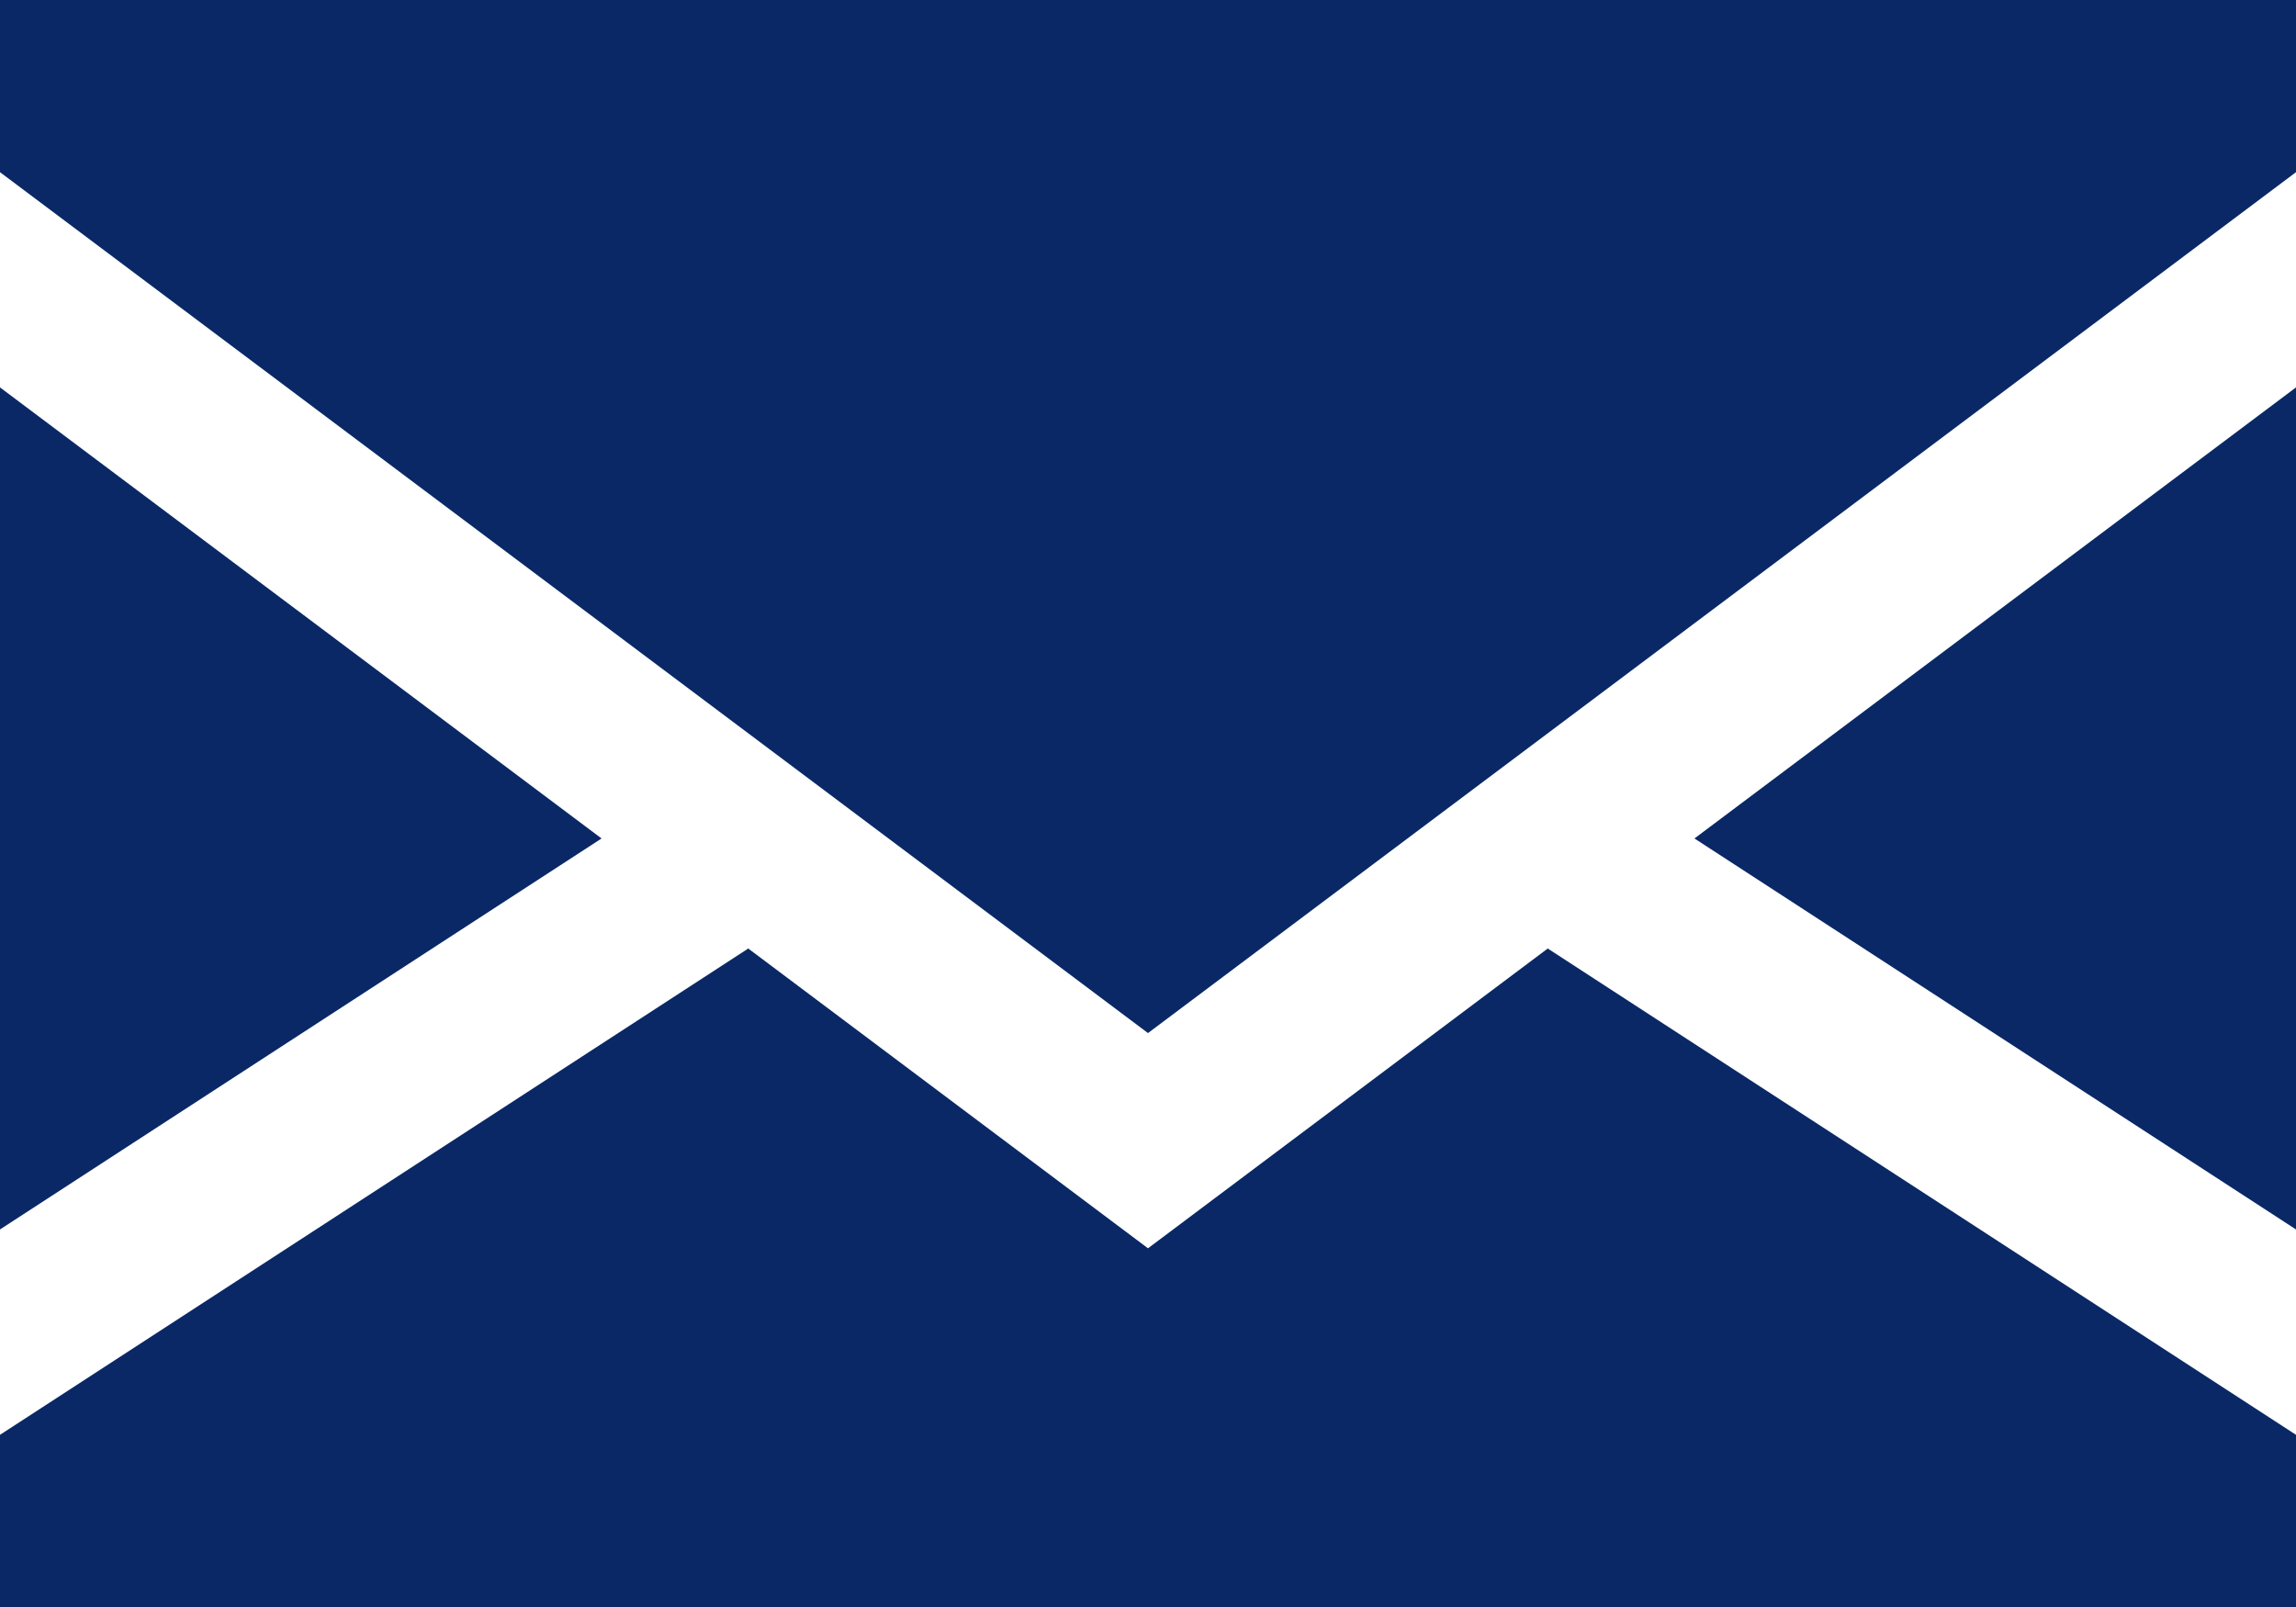
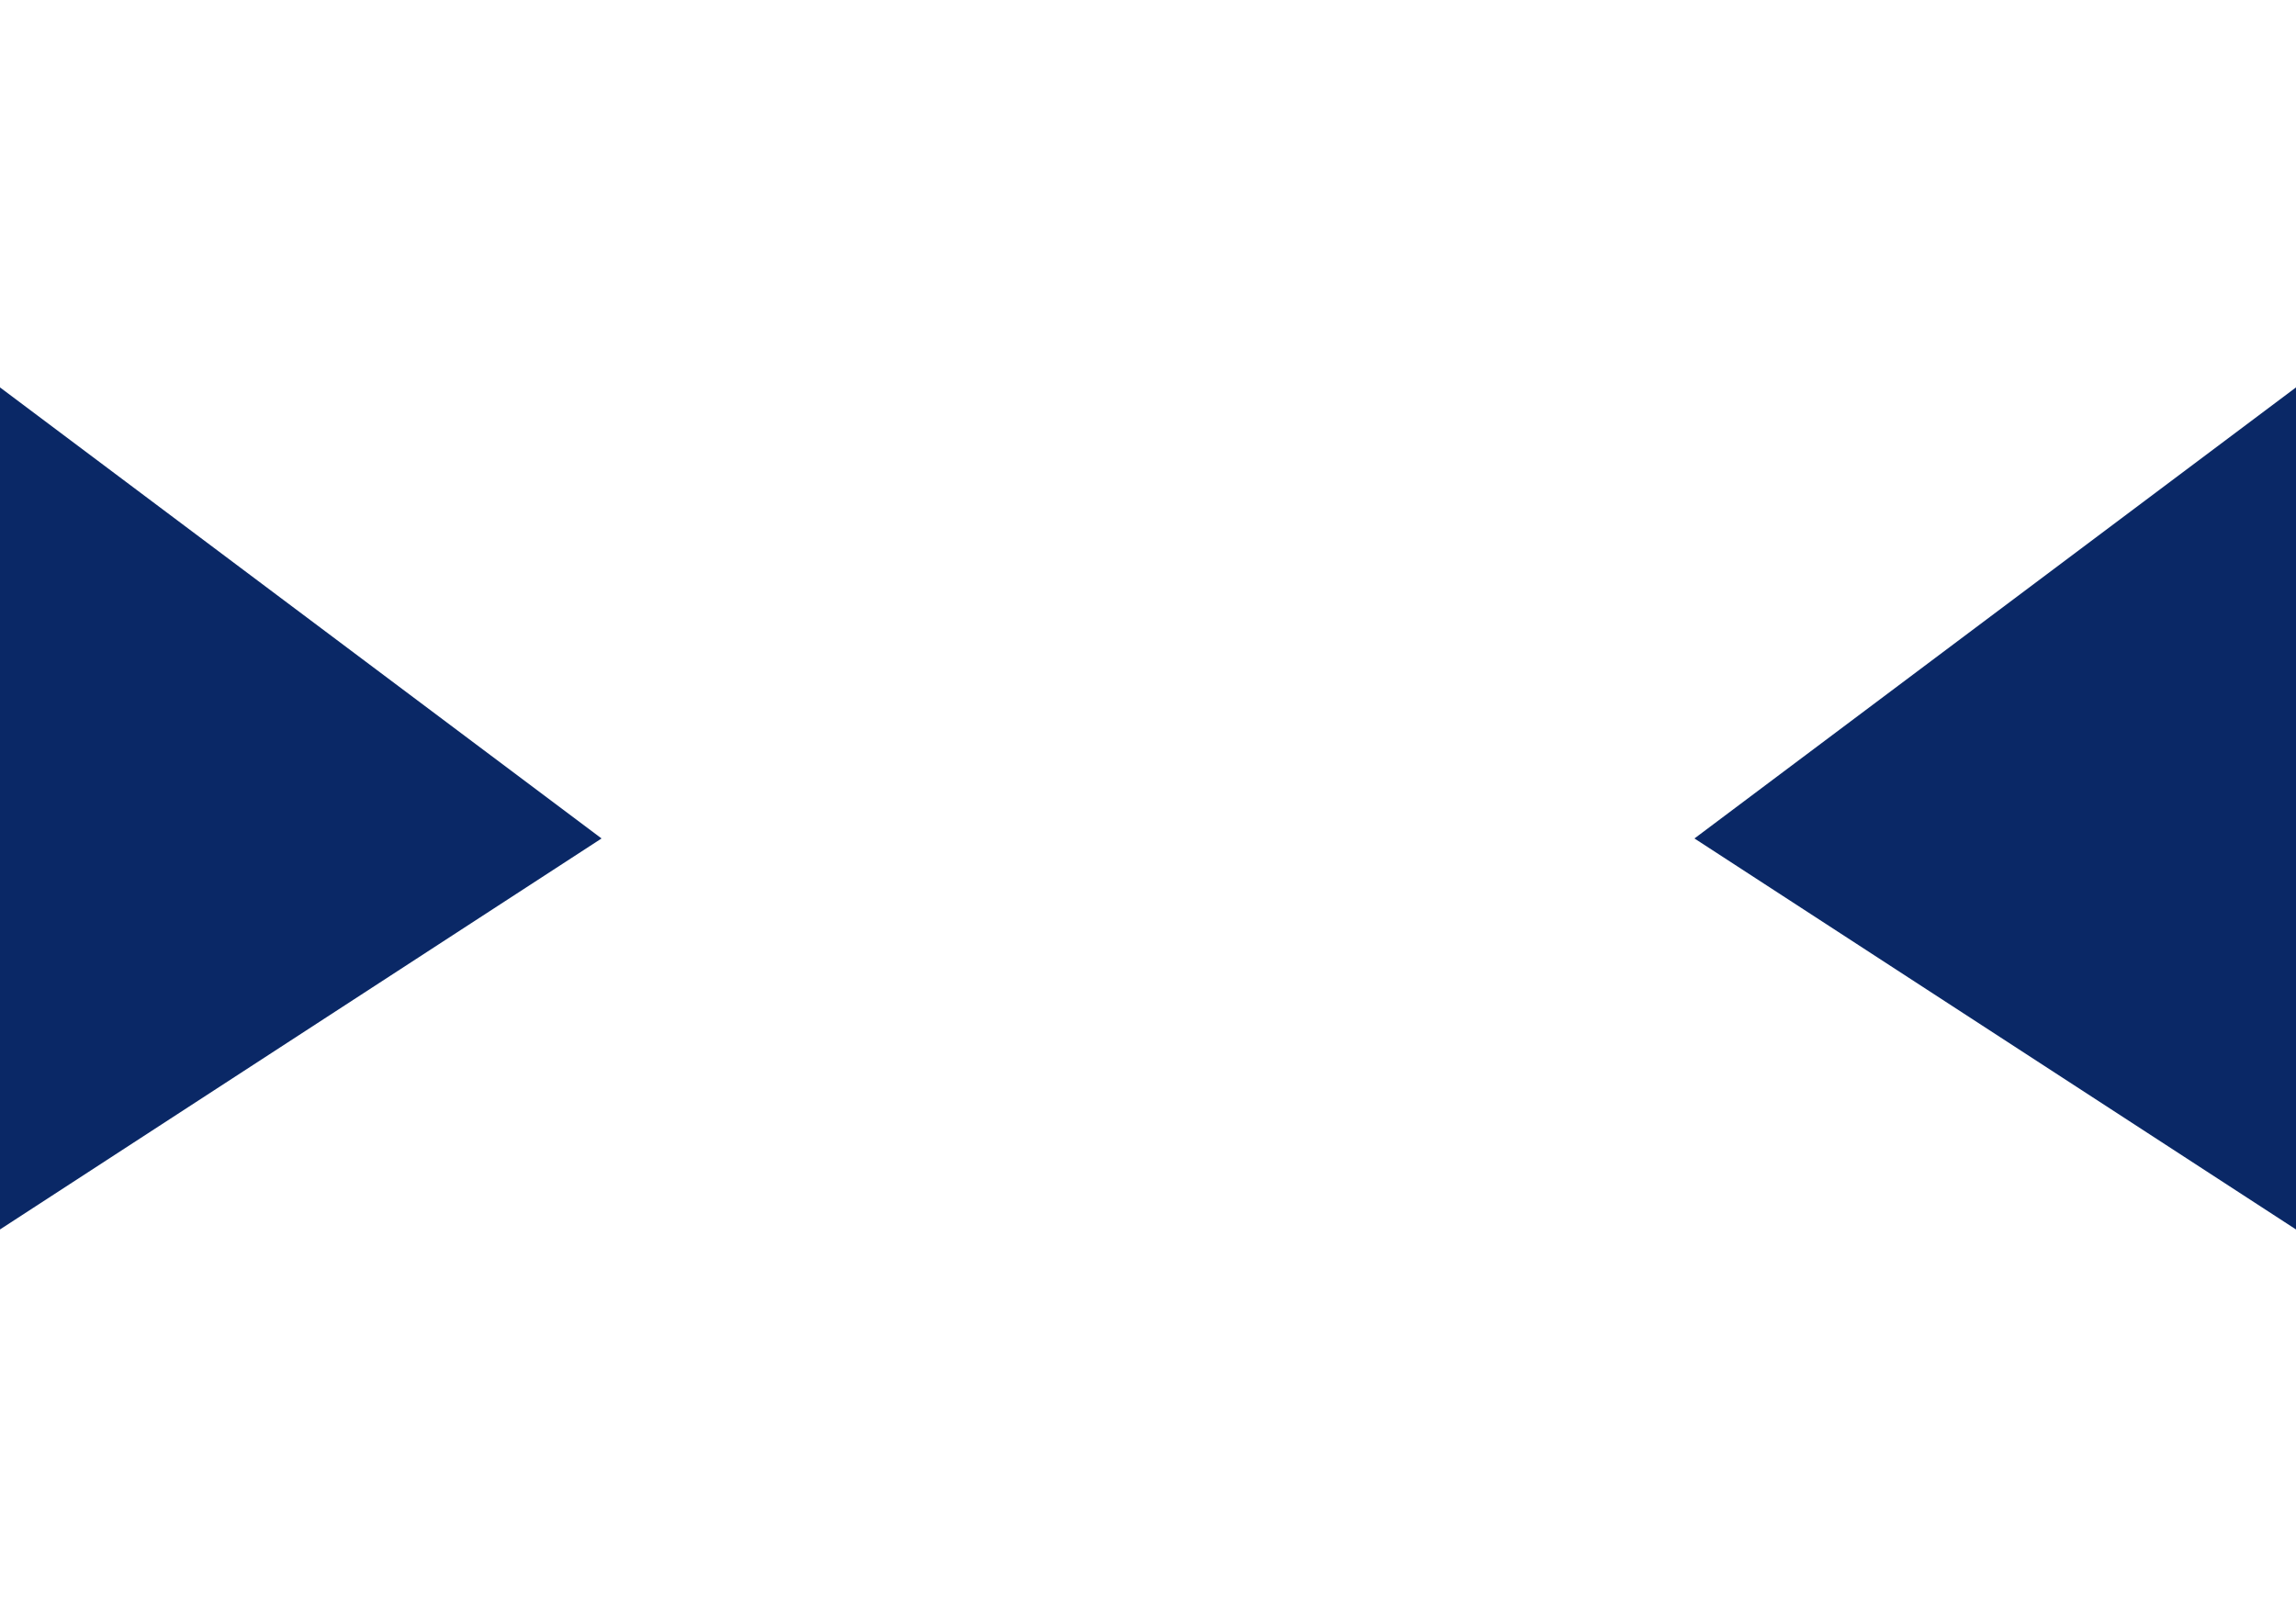
<svg xmlns="http://www.w3.org/2000/svg" version="1.1" id="Capa_1" x="0px" y="0px" width="48px" height="33.6px" viewBox="0 0 48 33.6" enable-background="new 0 0 48 33.6" xml:space="preserve">
  <g id="XMLID_1_">
    <polygon id="XMLID_869_" fill="#0A2866" points="0,8.1 0,25.706 12.576,17.531  " />
    <polygon id="XMLID_870_" fill="#0A2866" points="48,25.706 48,8.1 35.424,17.531  " />
-     <polygon id="XMLID_871_" fill="#0A2866" points="24,26.1 15.643,19.832 0,30 0,33.6 48,33.6 48,30 32.357,19.832  " />
-     <polygon id="XMLID_872_" fill="#0A2866" points="0,3.6 24,21.6 48,3.6 48,0 0,0  " />
  </g>
</svg>